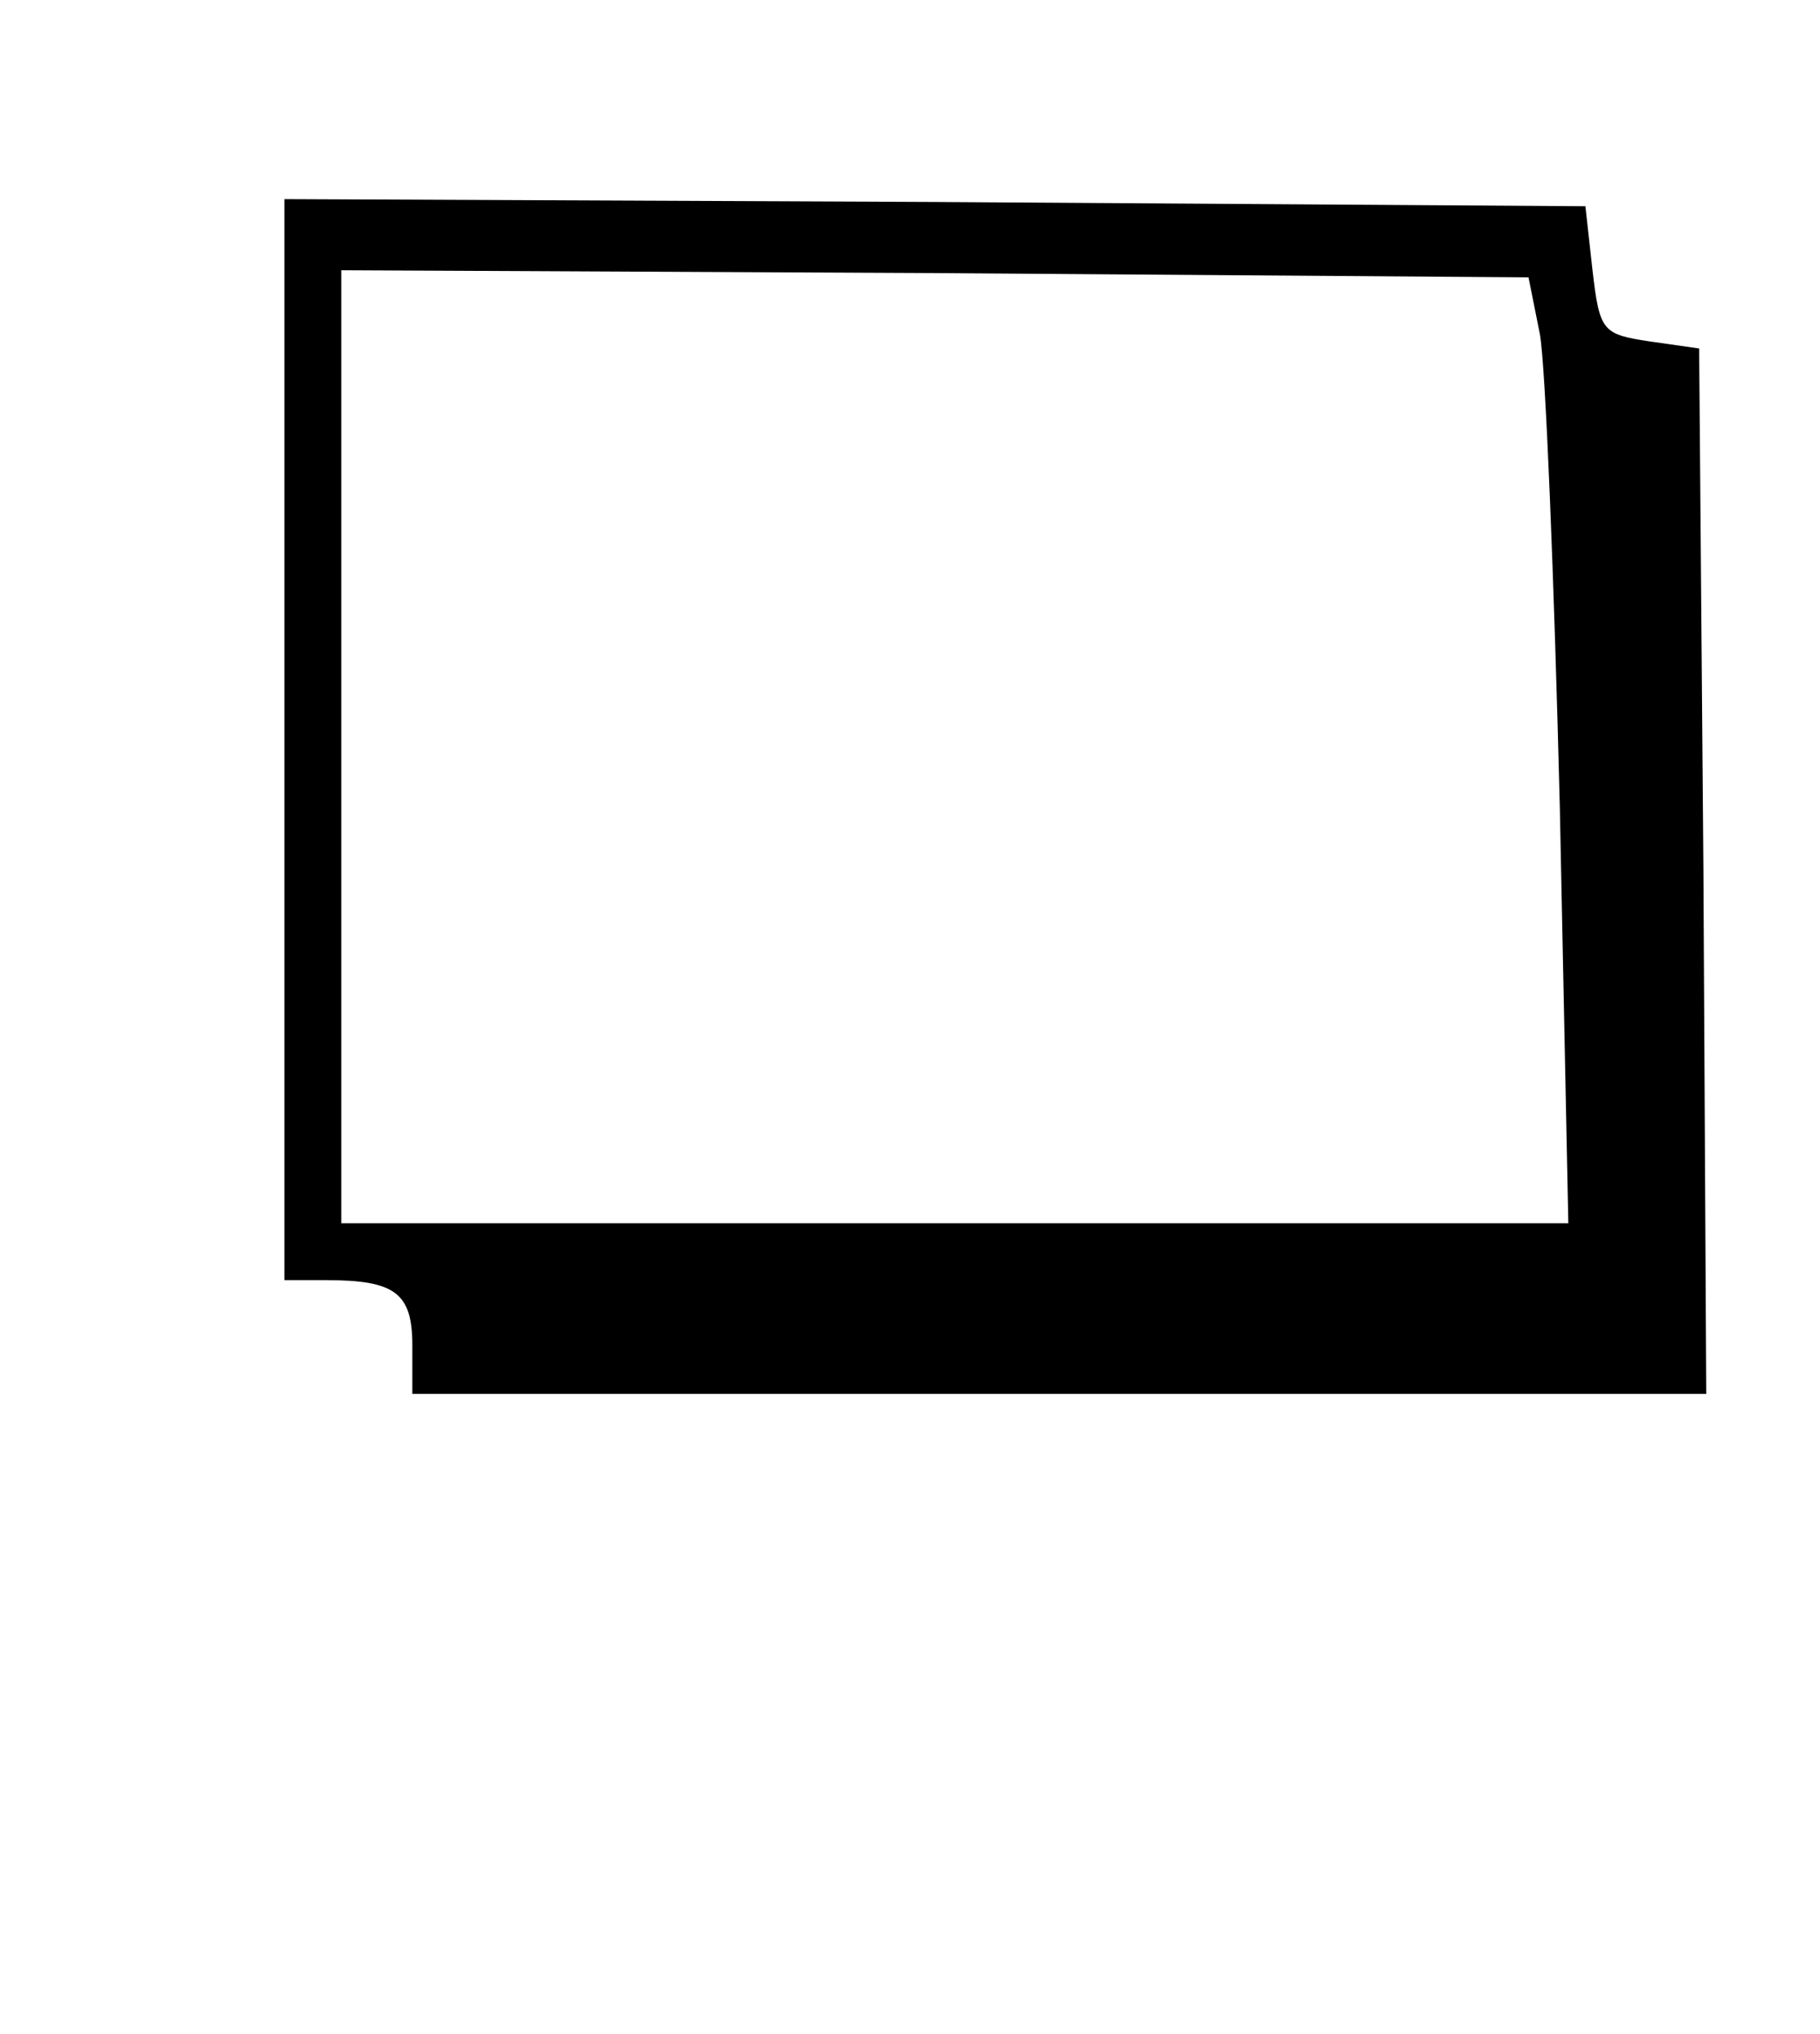
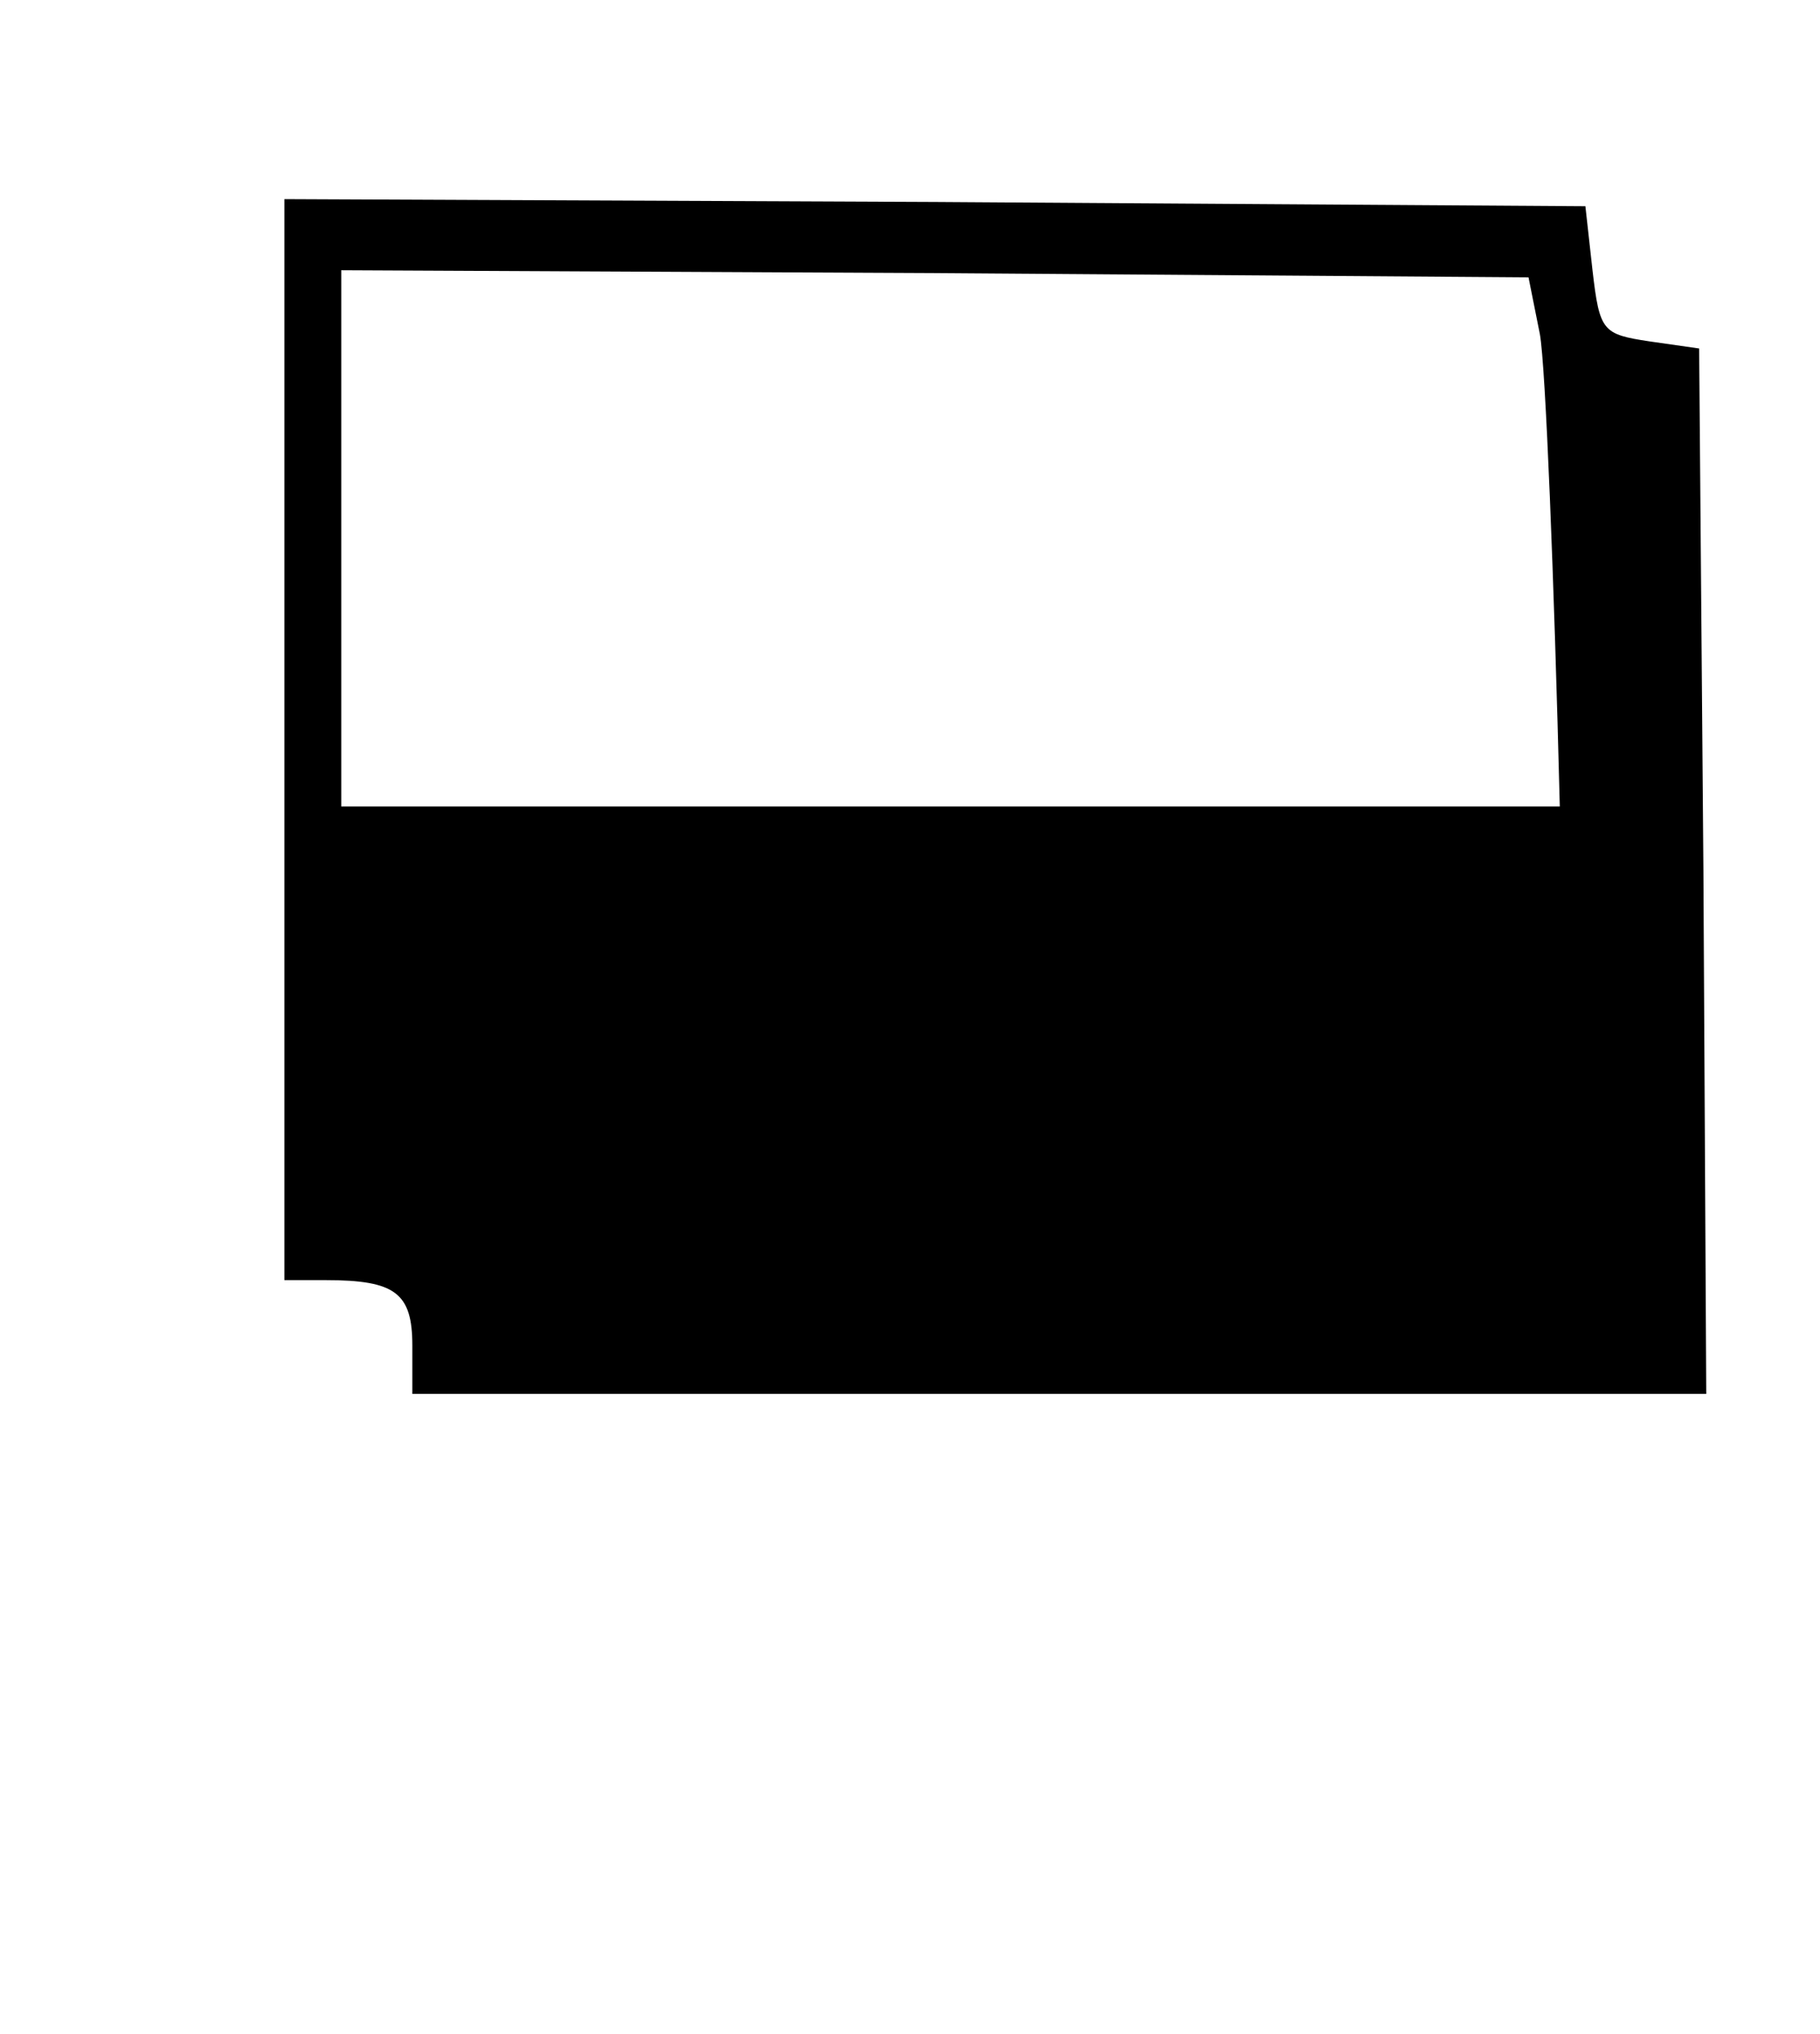
<svg xmlns="http://www.w3.org/2000/svg" version="1.0" width="170.667" height="190.667" viewBox="0 0 128 143">
-   <path d="M20 52v38h2.9c4.9 0 6.1.9 6.1 4.6V98h91l-.2-36.8-.3-36.7-3.5-.5c-3.3-.5-3.5-.7-4-5l-.5-4.5-45.7-.3L20 14v38zm88.3-28.5c.4 2.2 1 17.2 1.4 33.2l.6 29.3H24V19l41.7.2 41.8.3.8 4z" />
+   <path d="M20 52v38h2.9c4.9 0 6.1.9 6.1 4.6V98h91l-.2-36.8-.3-36.7-3.5-.5c-3.3-.5-3.5-.7-4-5l-.5-4.5-45.7-.3L20 14v38zm88.3-28.5c.4 2.2 1 17.2 1.4 33.2H24V19l41.7.2 41.8.3.8 4z" />
</svg>